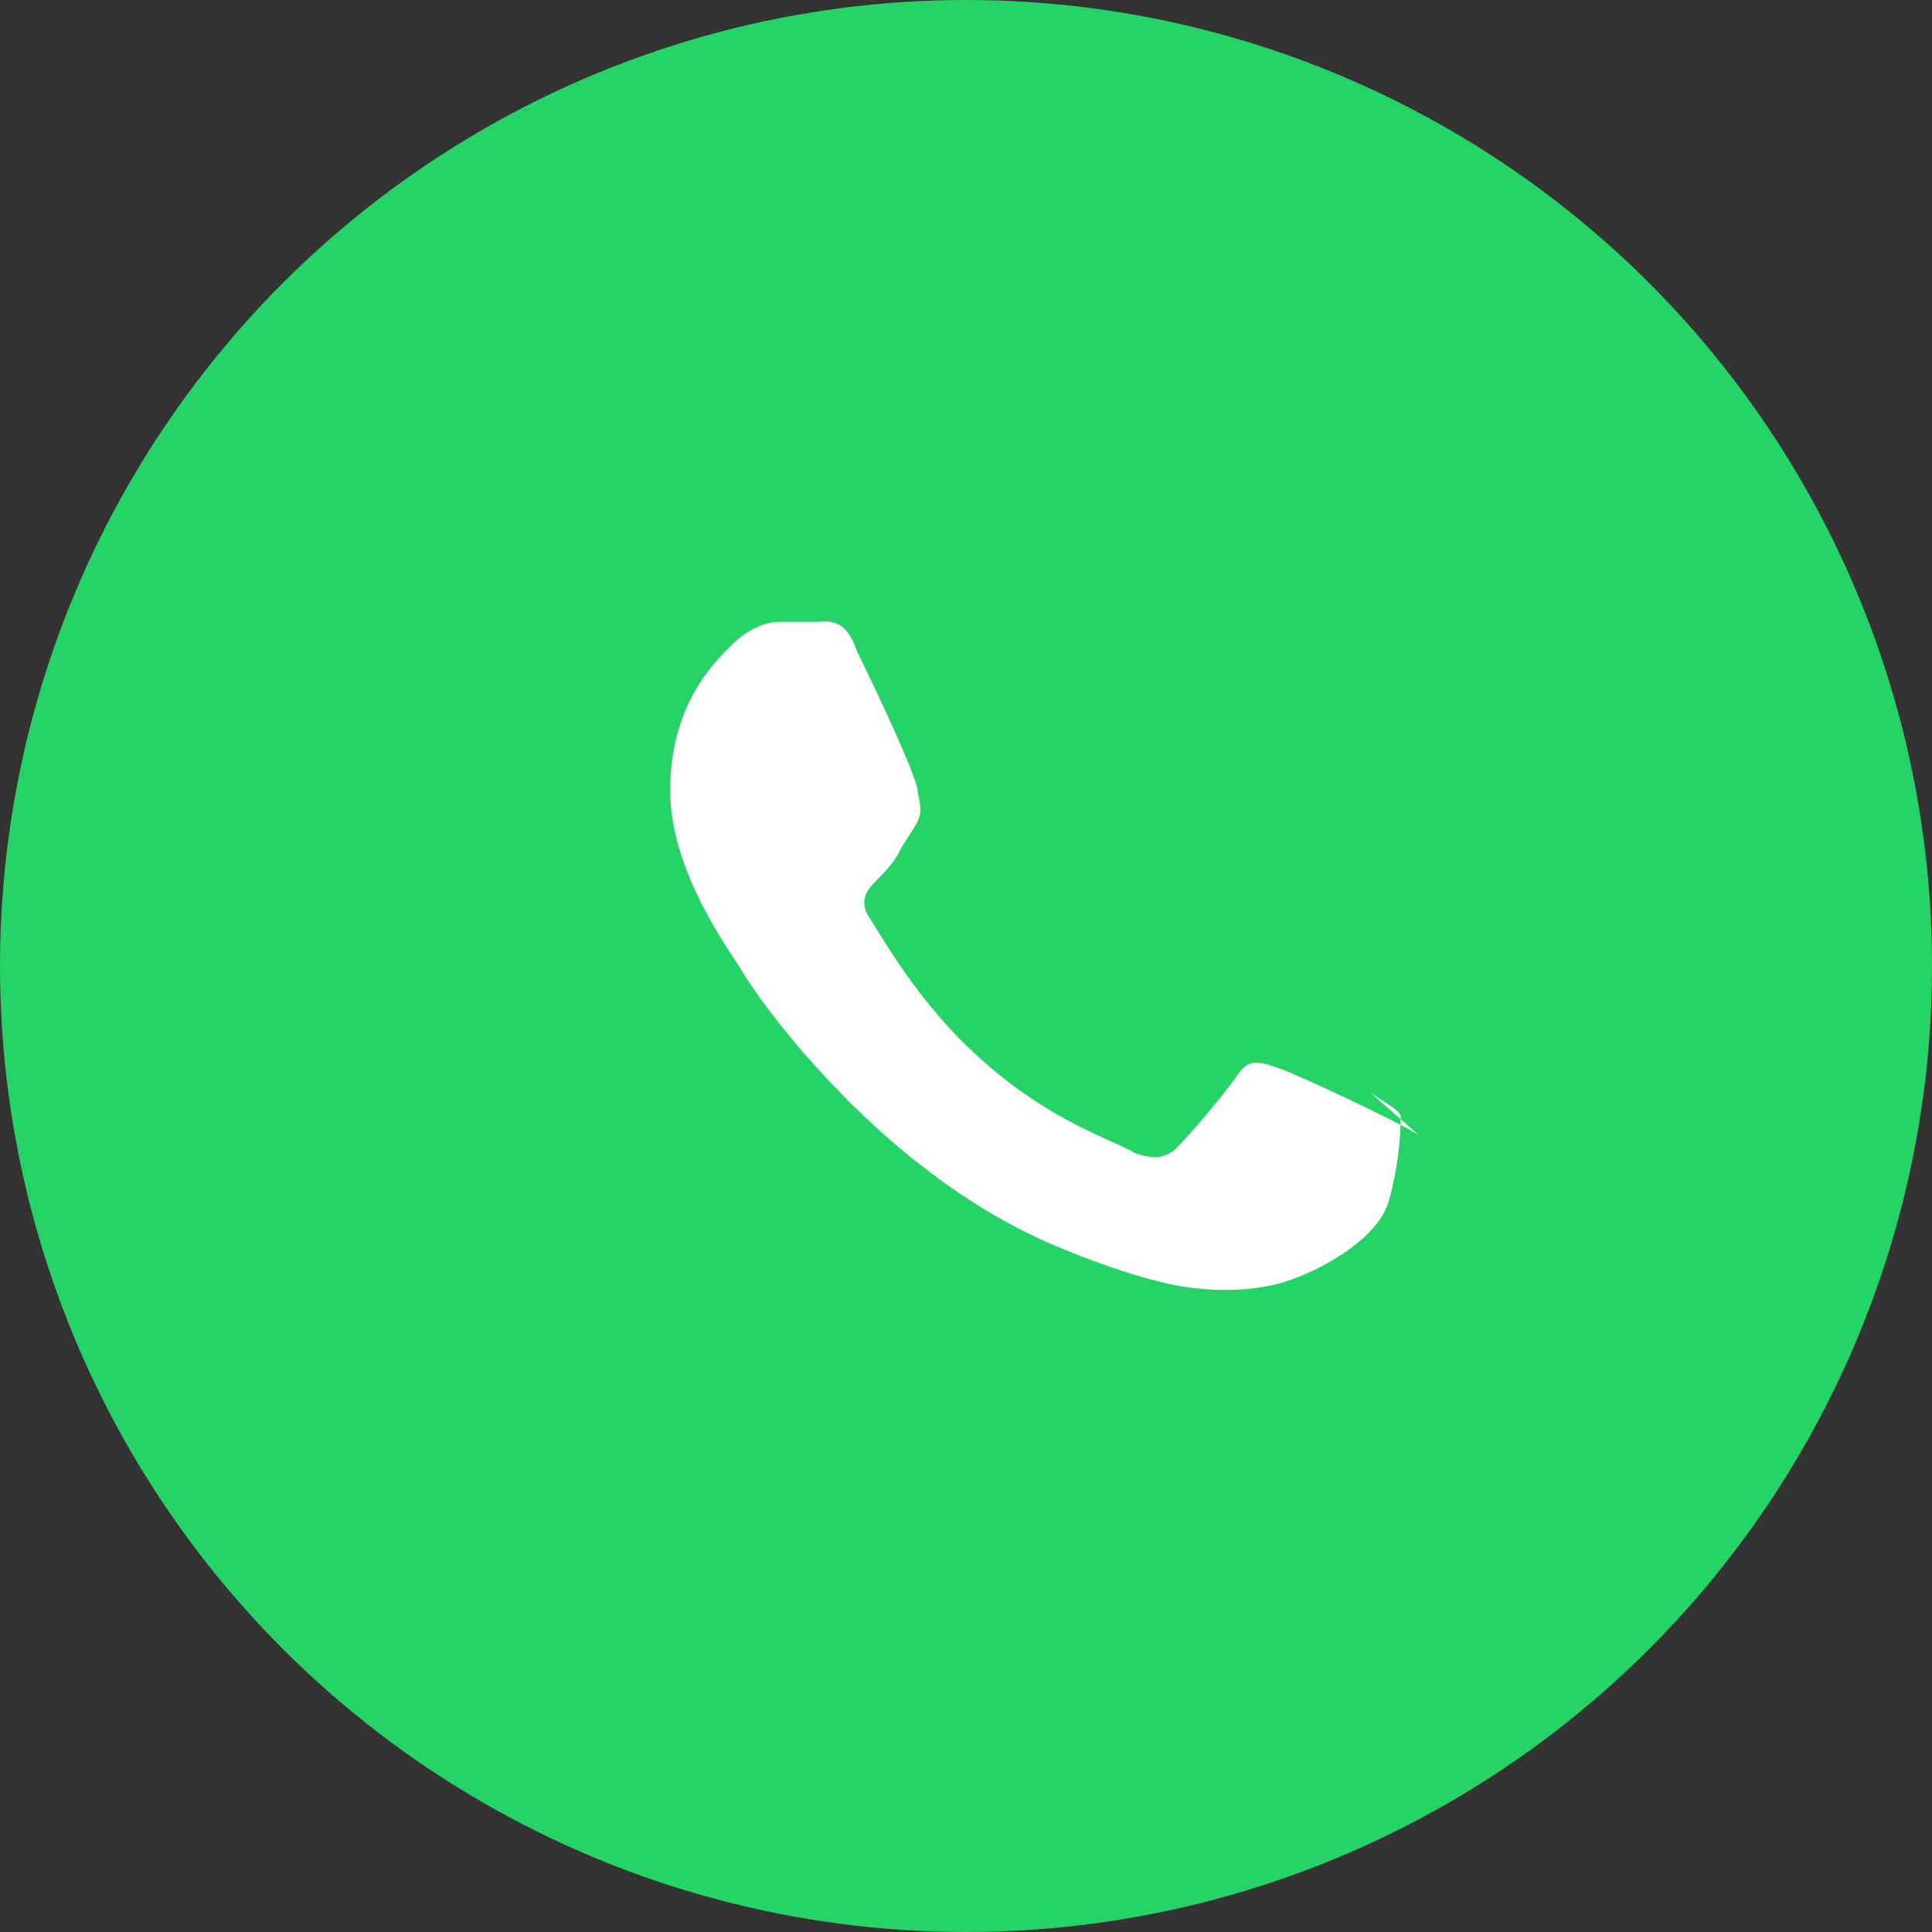
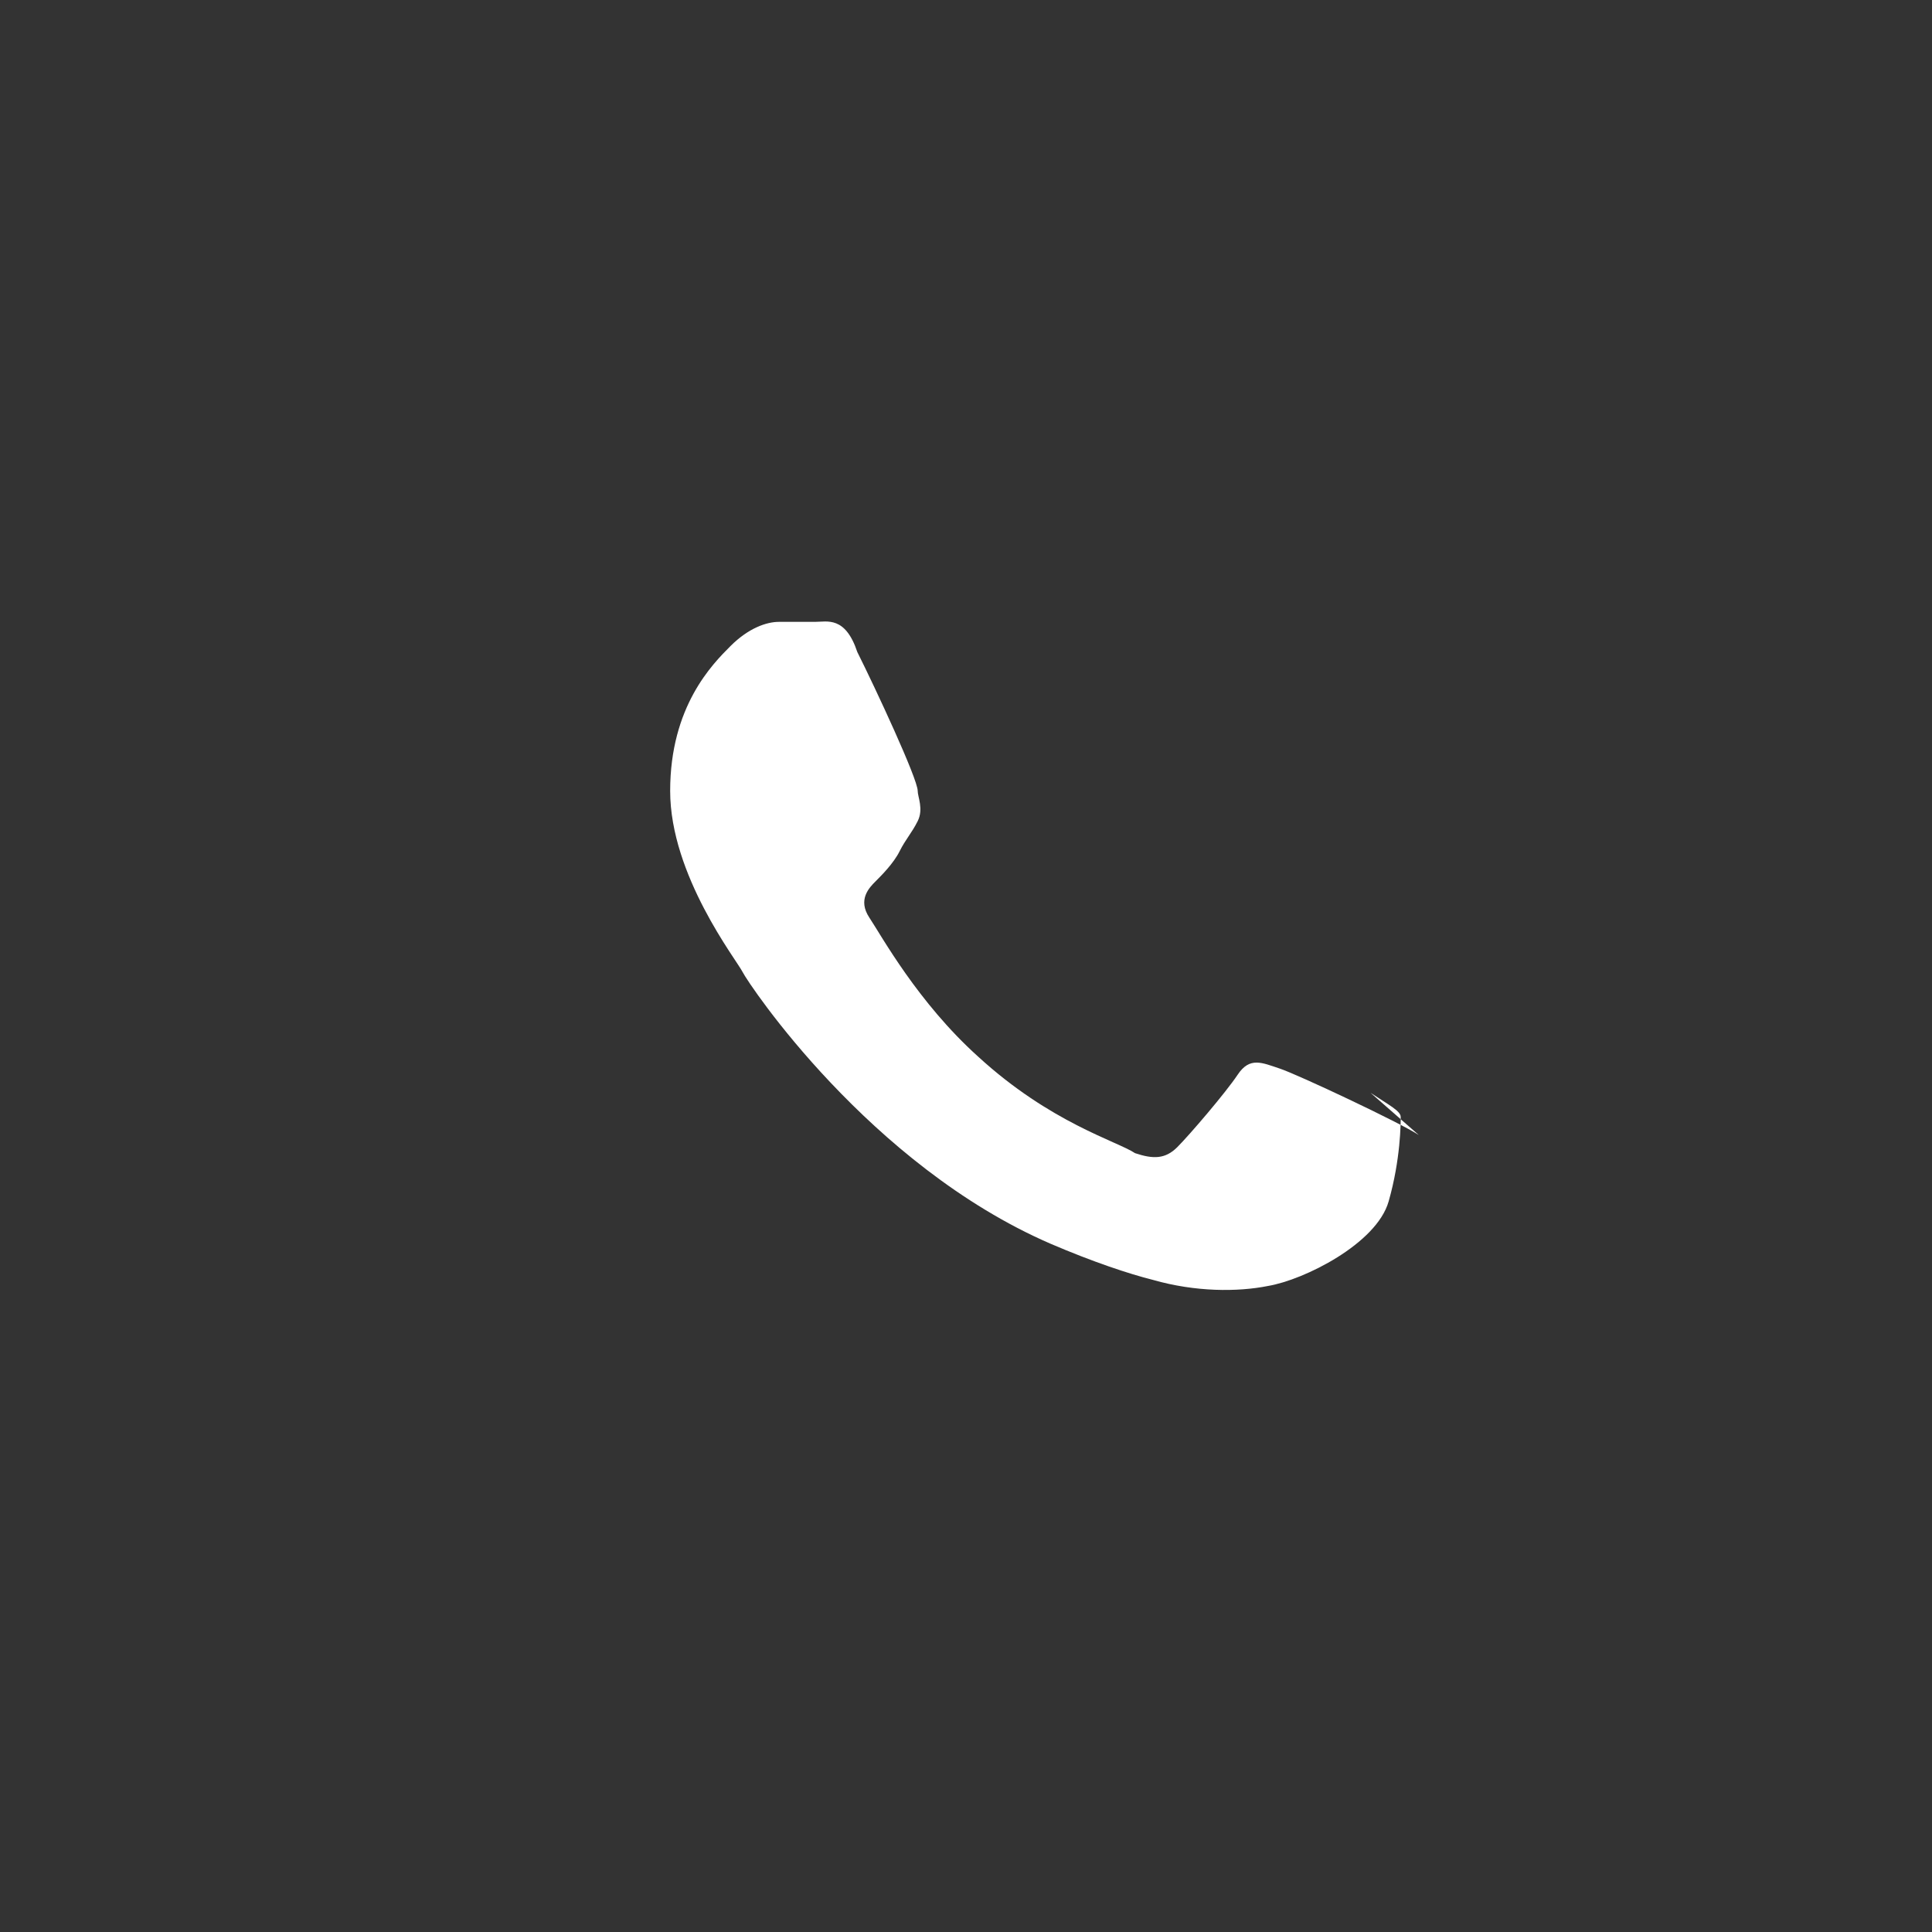
<svg xmlns="http://www.w3.org/2000/svg" viewBox="0 0 32 32">
  <rect x="0" y="0" width="32" height="32" fill="#333333" stroke="none" />
-   <circle cx="16" cy="16" r="16" fill="#25D366" />
-   <path fill="#fff" d="M23.5 18.8c-.3-.2-2-1-2.3-1.1-.3-.1-.5-.2-.7.1-.2.3-.8 1-1 1.2-.2.2-.4.2-.7.1-.3-.2-1.4-.5-2.6-1.6-1-.9-1.6-2-1.8-2.3-.2-.3 0-.5.1-.6.1-.1.3-.3.4-.5.1-.2.2-.3.3-.5.1-.2 0-.4 0-.5 0-.2-.7-1.7-1-2.3-.2-.6-.5-.5-.7-.5h-.6c-.2 0-.5.1-.8.4-.3.3-1 1-1 2.4s1.1 2.8 1.2 3c.1.2 2.1 3.2 5.1 4.5.7.3 1.3.5 1.7.6.7.2 1.4.2 1.9.1.6-.1 1.8-.7 2-1.4.2-.7.2-1.3.2-1.4 0-.1-.2-.2-.5-.4z" />
+   <path fill="#fff" d="M23.5 18.8c-.3-.2-2-1-2.3-1.1-.3-.1-.5-.2-.7.1-.2.3-.8 1-1 1.2-.2.2-.4.2-.7.1-.3-.2-1.4-.5-2.6-1.6-1-.9-1.6-2-1.8-2.3-.2-.3 0-.5.1-.6.1-.1.3-.3.4-.5.1-.2.2-.3.3-.5.1-.2 0-.4 0-.5 0-.2-.7-1.7-1-2.3-.2-.6-.5-.5-.7-.5h-.6c-.2 0-.5.1-.8.4-.3.3-1 1-1 2.4s1.1 2.8 1.2 3c.1.2 2.1 3.2 5.1 4.5.7.3 1.3.5 1.7.6.7.2 1.4.2 1.9.1.6-.1 1.8-.7 2-1.4.2-.7.2-1.3.2-1.4 0-.1-.2-.2-.5-.4" />
</svg>